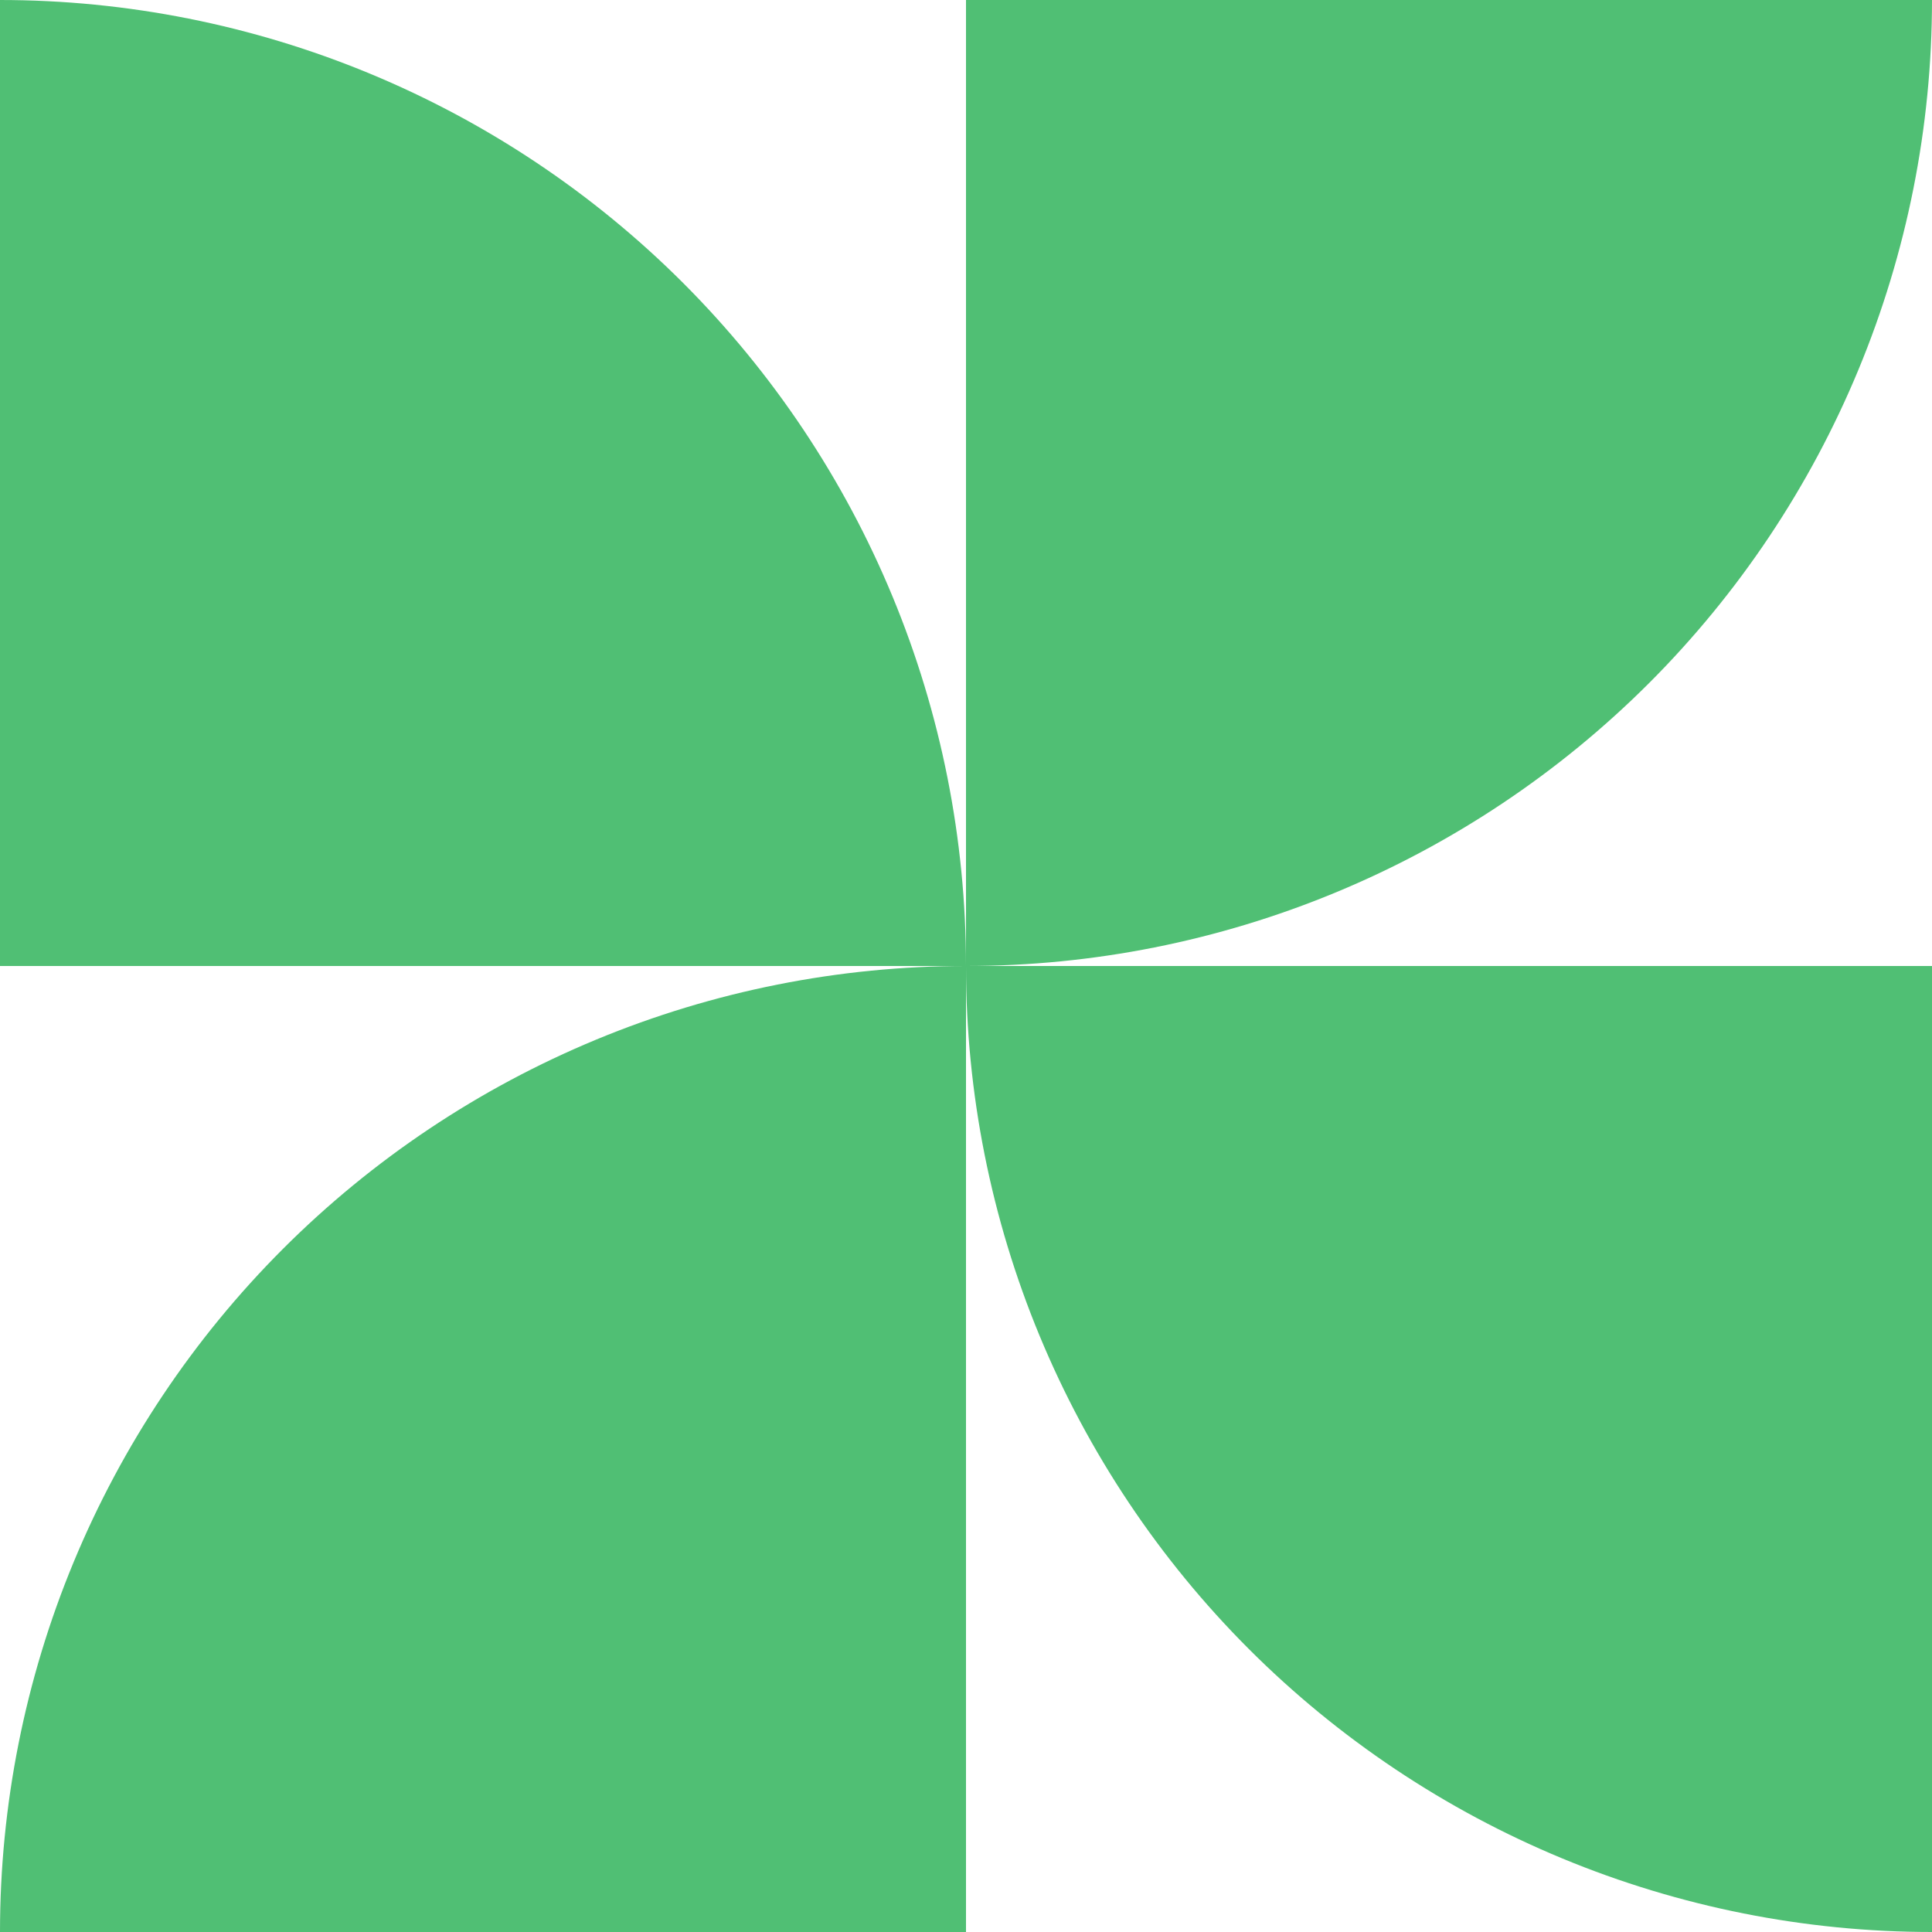
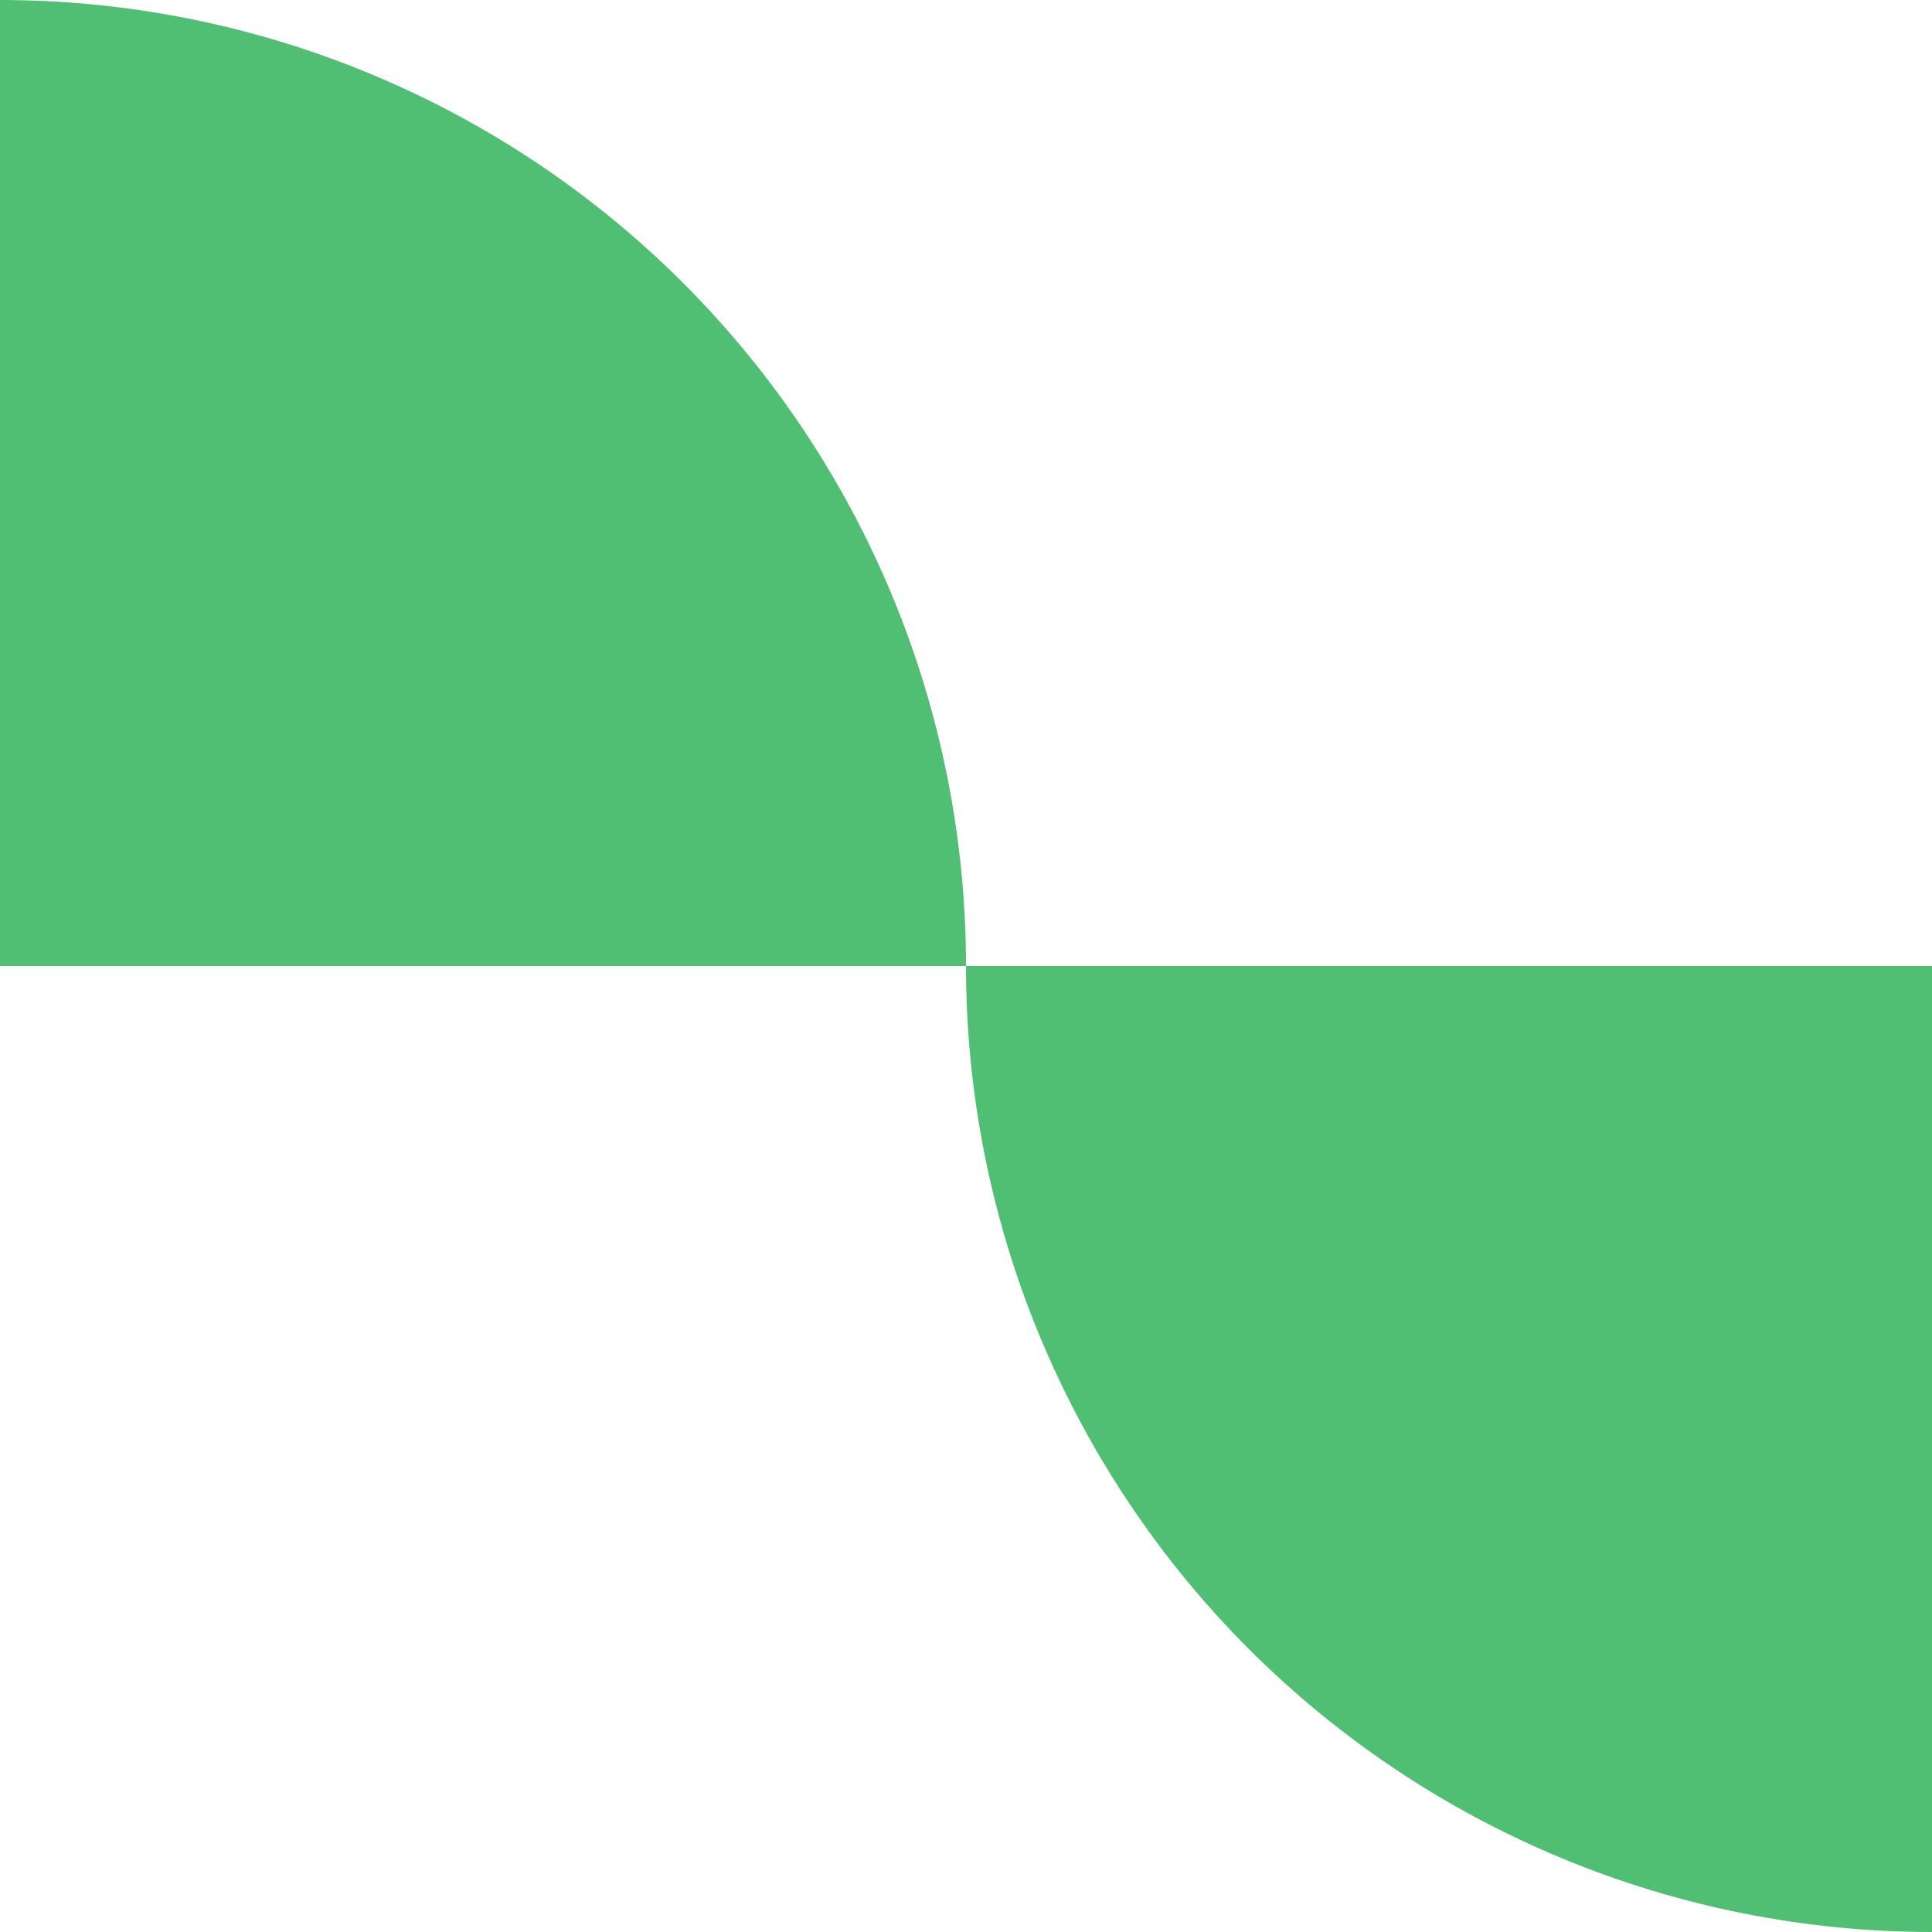
<svg xmlns="http://www.w3.org/2000/svg" width="48" height="48" viewBox="0 0 48 48" fill="none">
-   <path d="M48 0C48 3.152 47.379 6.273 46.173 9.184C44.967 12.096 43.199 14.742 40.971 16.971C38.742 19.199 36.096 20.967 33.184 22.173C30.273 23.379 27.152 24 24 24L24 0H48Z" fill="#50BF74" />
  <path d="M48 48C44.848 48 41.727 47.379 38.816 46.173C35.904 44.967 33.258 43.199 31.029 40.971C28.801 38.742 27.033 36.096 25.827 33.184C24.621 30.273 24 27.152 24 24L48 24L48 48Z" fill="#50BF74" />
-   <path d="M0 48C2.75533e-07 44.848 0.621 41.727 1.827 38.816C3.033 35.904 4.801 33.258 7.029 31.029C9.258 28.801 11.904 27.033 14.816 25.827C17.727 24.621 20.848 24 24 24L24 48L0 48Z" fill="#50BF74" />
  <path d="M-1.04907e-06 0C3.152 -1.37766e-07 6.273 0.621 9.184 1.827C12.096 3.033 14.742 4.801 16.971 7.029C19.199 9.258 20.967 11.904 22.173 14.816C23.379 17.727 24 20.848 24 24L0 24L-1.04907e-06 0Z" fill="#50BF74" />
</svg>